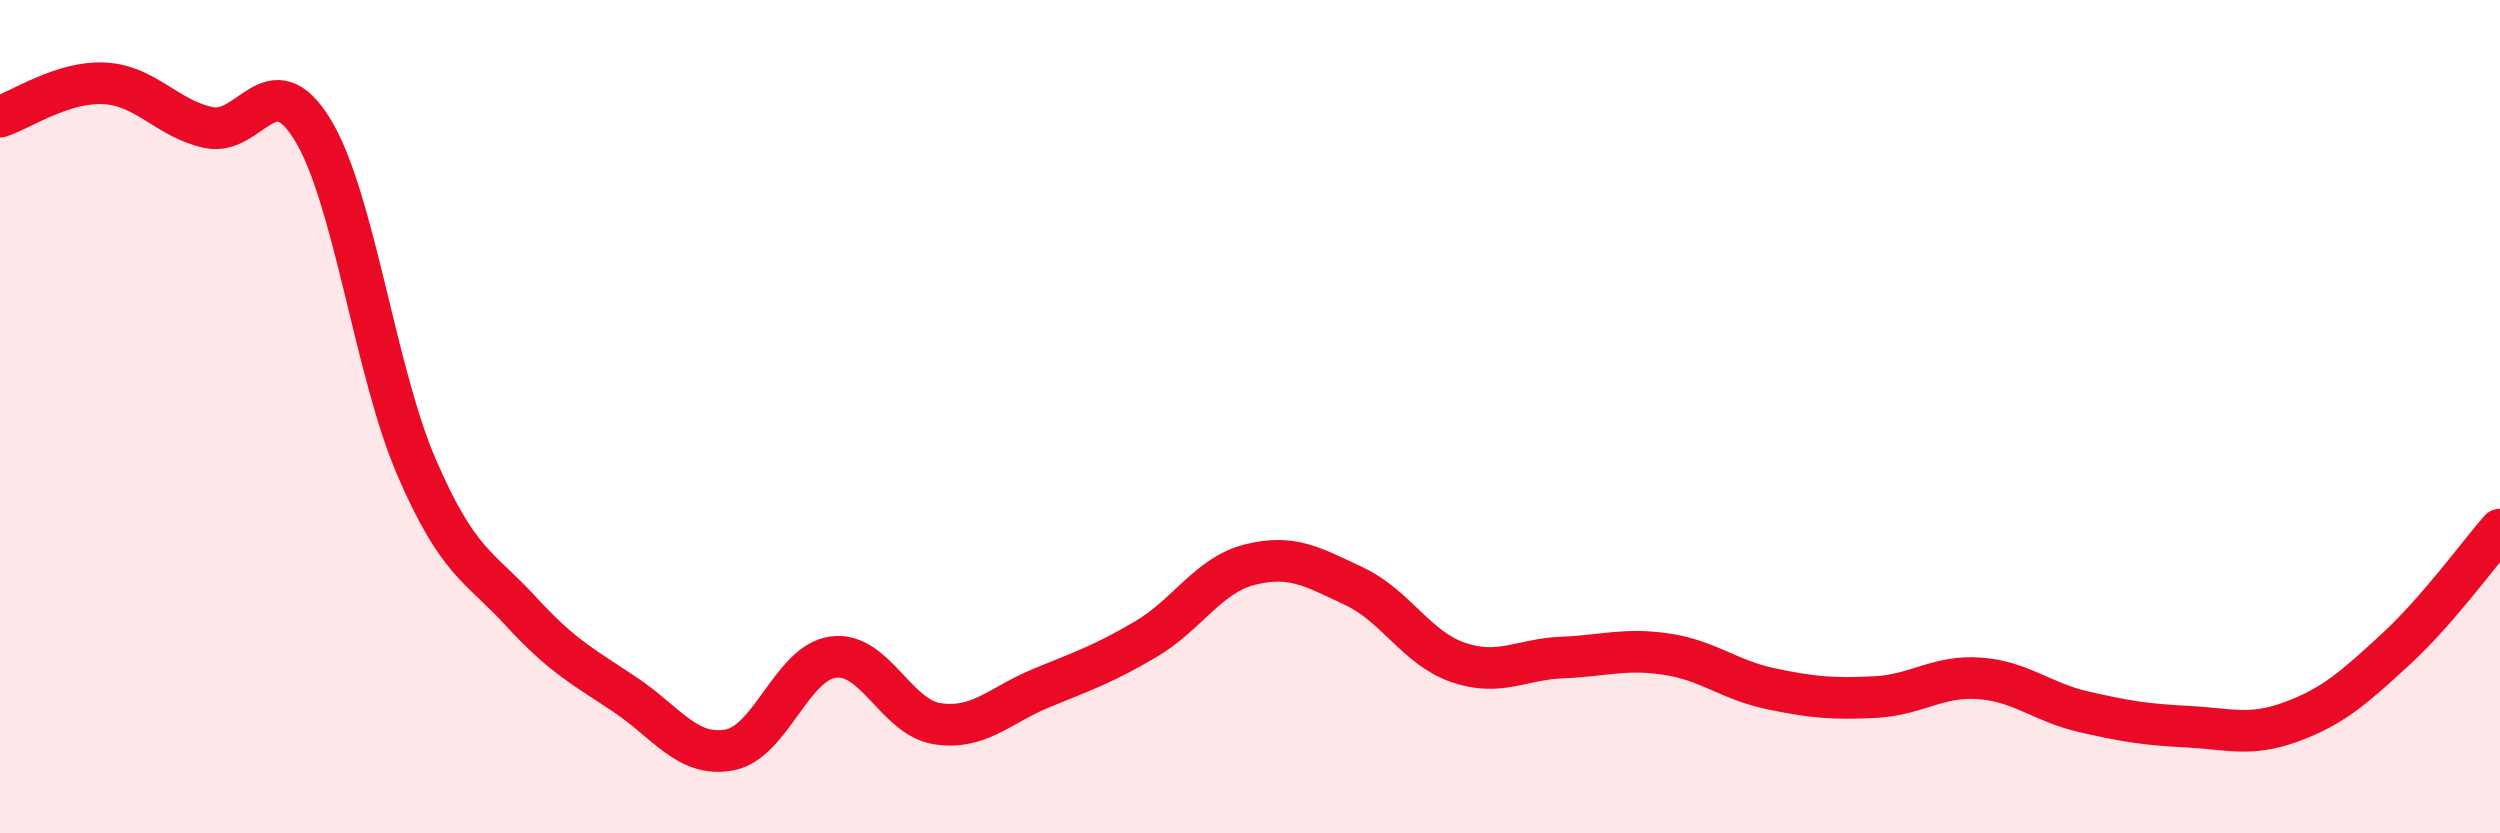
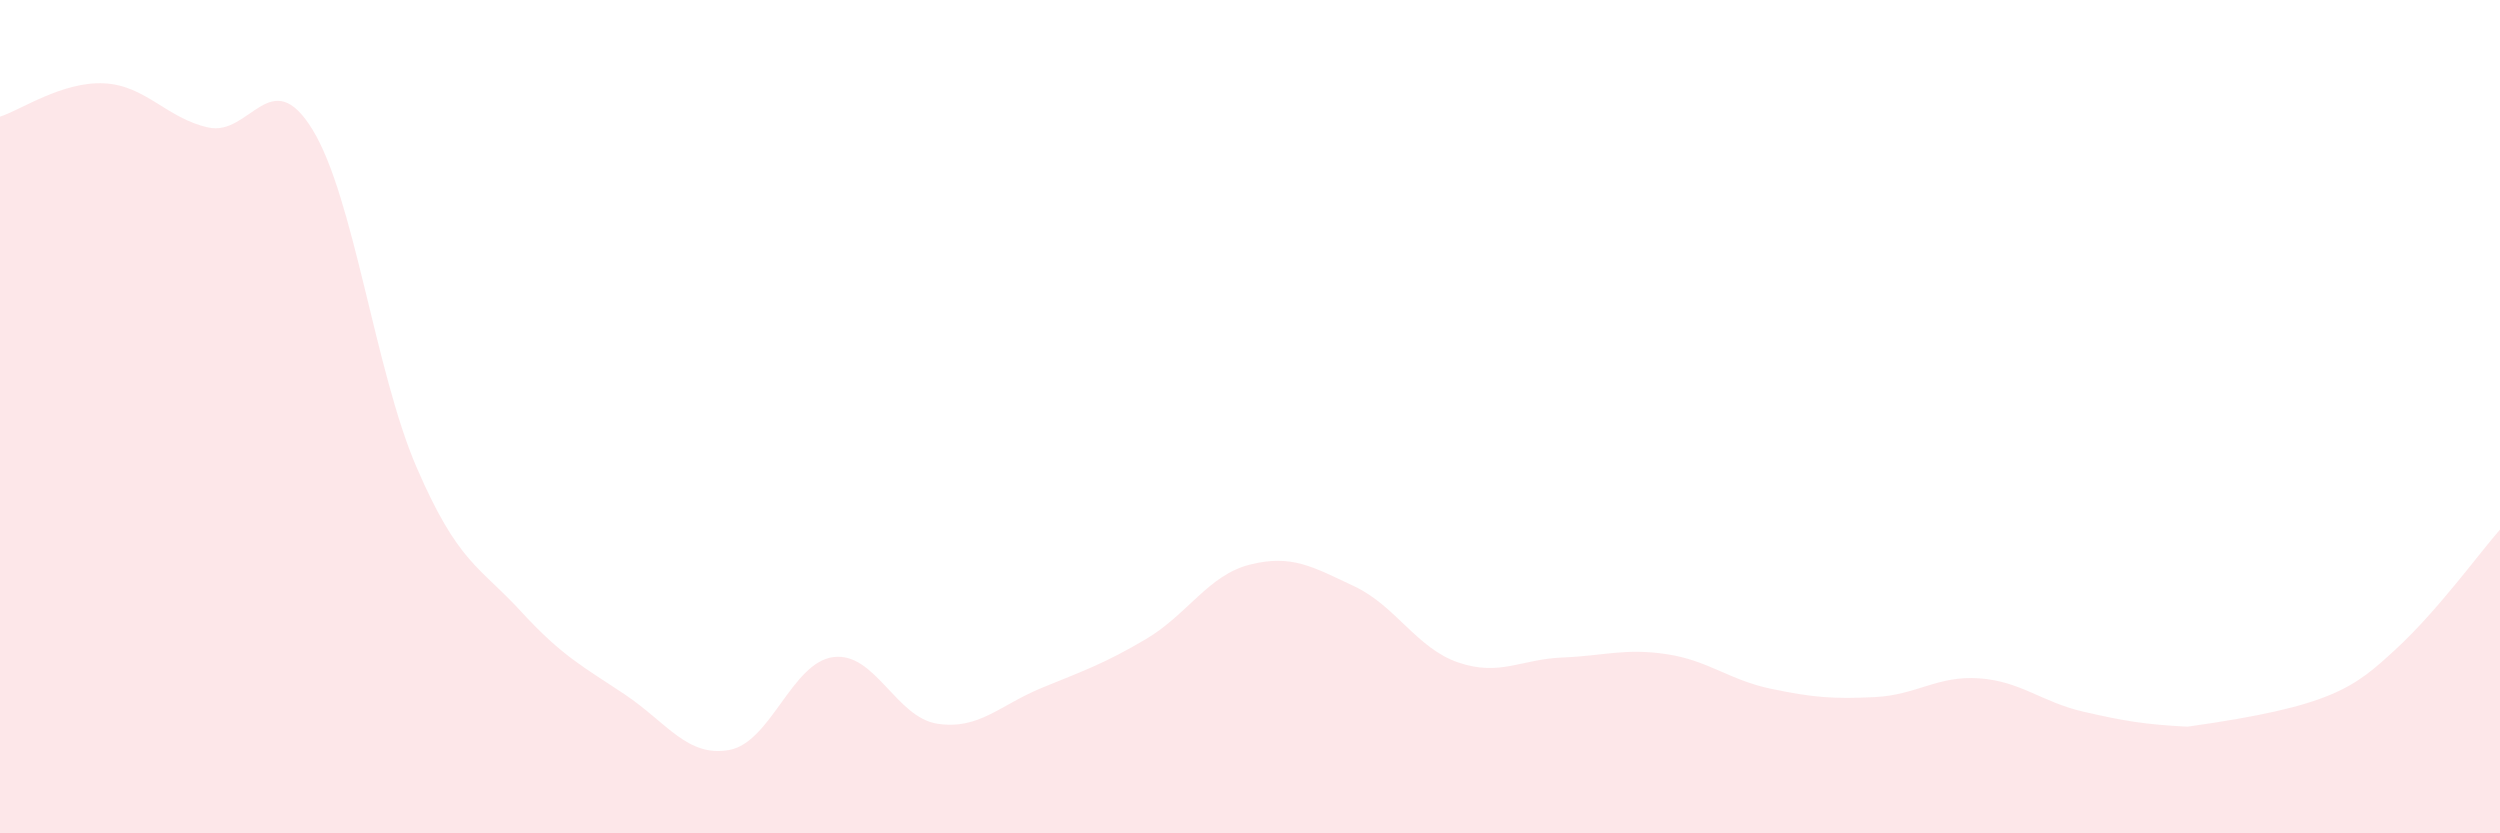
<svg xmlns="http://www.w3.org/2000/svg" width="60" height="20" viewBox="0 0 60 20">
-   <path d="M 0,2.8 C 0.5,2.64 1.5,1.95 2.5,2 C 3.5,2.05 4,2.84 5,3.06 C 6,3.28 6.5,1.48 7.5,3.11 C 8.5,4.74 9,8.91 10,11.22 C 11,13.53 11.5,13.58 12.5,14.67 C 13.5,15.76 14,16 15,16.67 C 16,17.34 16.5,18.18 17.5,18 C 18.5,17.82 19,15.9 20,15.77 C 21,15.64 21.5,17.22 22.5,17.37 C 23.5,17.52 24,16.92 25,16.51 C 26,16.1 26.5,15.93 27.5,15.34 C 28.5,14.75 29,13.8 30,13.55 C 31,13.3 31.5,13.6 32.5,14.07 C 33.5,14.54 34,15.56 35,15.9 C 36,16.24 36.5,15.82 37.5,15.78 C 38.5,15.74 39,15.55 40,15.7 C 41,15.85 41.5,16.32 42.5,16.53 C 43.5,16.74 44,16.78 45,16.73 C 46,16.68 46.5,16.21 47.5,16.28 C 48.5,16.35 49,16.85 50,17.08 C 51,17.31 51.5,17.39 52.5,17.44 C 53.5,17.49 54,17.69 55,17.32 C 56,16.95 56.5,16.5 57.5,15.58 C 58.5,14.66 59.5,13.28 60,12.71L60 20L0 20Z" fill="#EB0A25" opacity="0.1" stroke-linecap="round" stroke-linejoin="round" />
-   <path d="M 0,2.8 C 0.5,2.64 1.5,1.95 2.5,2 C 3.5,2.05 4,2.84 5,3.06 C 6,3.28 6.5,1.48 7.5,3.11 C 8.5,4.74 9,8.91 10,11.22 C 11,13.53 11.5,13.58 12.5,14.67 C 13.5,15.76 14,16 15,16.67 C 16,17.34 16.5,18.18 17.5,18 C 18.5,17.82 19,15.9 20,15.77 C 21,15.64 21.5,17.22 22.5,17.37 C 23.5,17.52 24,16.92 25,16.51 C 26,16.1 26.5,15.93 27.5,15.34 C 28.5,14.75 29,13.8 30,13.55 C 31,13.3 31.5,13.6 32.5,14.07 C 33.5,14.54 34,15.56 35,15.9 C 36,16.24 36.5,15.82 37.5,15.78 C 38.5,15.74 39,15.55 40,15.7 C 41,15.85 41.5,16.32 42.5,16.53 C 43.5,16.74 44,16.78 45,16.73 C 46,16.68 46.5,16.21 47.5,16.28 C 48.5,16.35 49,16.85 50,17.08 C 51,17.31 51.5,17.39 52.5,17.44 C 53.5,17.49 54,17.69 55,17.32 C 56,16.95 56.5,16.5 57.5,15.58 C 58.5,14.66 59.5,13.28 60,12.71" stroke="#EB0A25" stroke-width="1" fill="none" stroke-linecap="round" stroke-linejoin="round" />
+   <path d="M 0,2.8 C 0.5,2.64 1.5,1.95 2.5,2 C 3.5,2.05 4,2.84 5,3.06 C 6,3.28 6.5,1.48 7.5,3.11 C 8.5,4.74 9,8.91 10,11.22 C 11,13.53 11.5,13.58 12.5,14.67 C 13.5,15.76 14,16 15,16.67 C 16,17.34 16.5,18.18 17.5,18 C 18.5,17.82 19,15.9 20,15.77 C 21,15.64 21.5,17.22 22.5,17.37 C 23.5,17.52 24,16.92 25,16.51 C 26,16.1 26.5,15.93 27.5,15.34 C 28.5,14.75 29,13.8 30,13.55 C 31,13.3 31.5,13.6 32.5,14.07 C 33.5,14.54 34,15.56 35,15.9 C 36,16.24 36.5,15.82 37.5,15.78 C 38.5,15.74 39,15.55 40,15.7 C 41,15.85 41.5,16.32 42.5,16.53 C 43.5,16.74 44,16.78 45,16.73 C 46,16.68 46.5,16.21 47.5,16.28 C 48.5,16.35 49,16.85 50,17.08 C 51,17.31 51.5,17.39 52.5,17.44 C 56,16.95 56.5,16.5 57.5,15.58 C 58.5,14.66 59.5,13.28 60,12.71L60 20L0 20Z" fill="#EB0A25" opacity="0.1" stroke-linecap="round" stroke-linejoin="round" />
</svg>